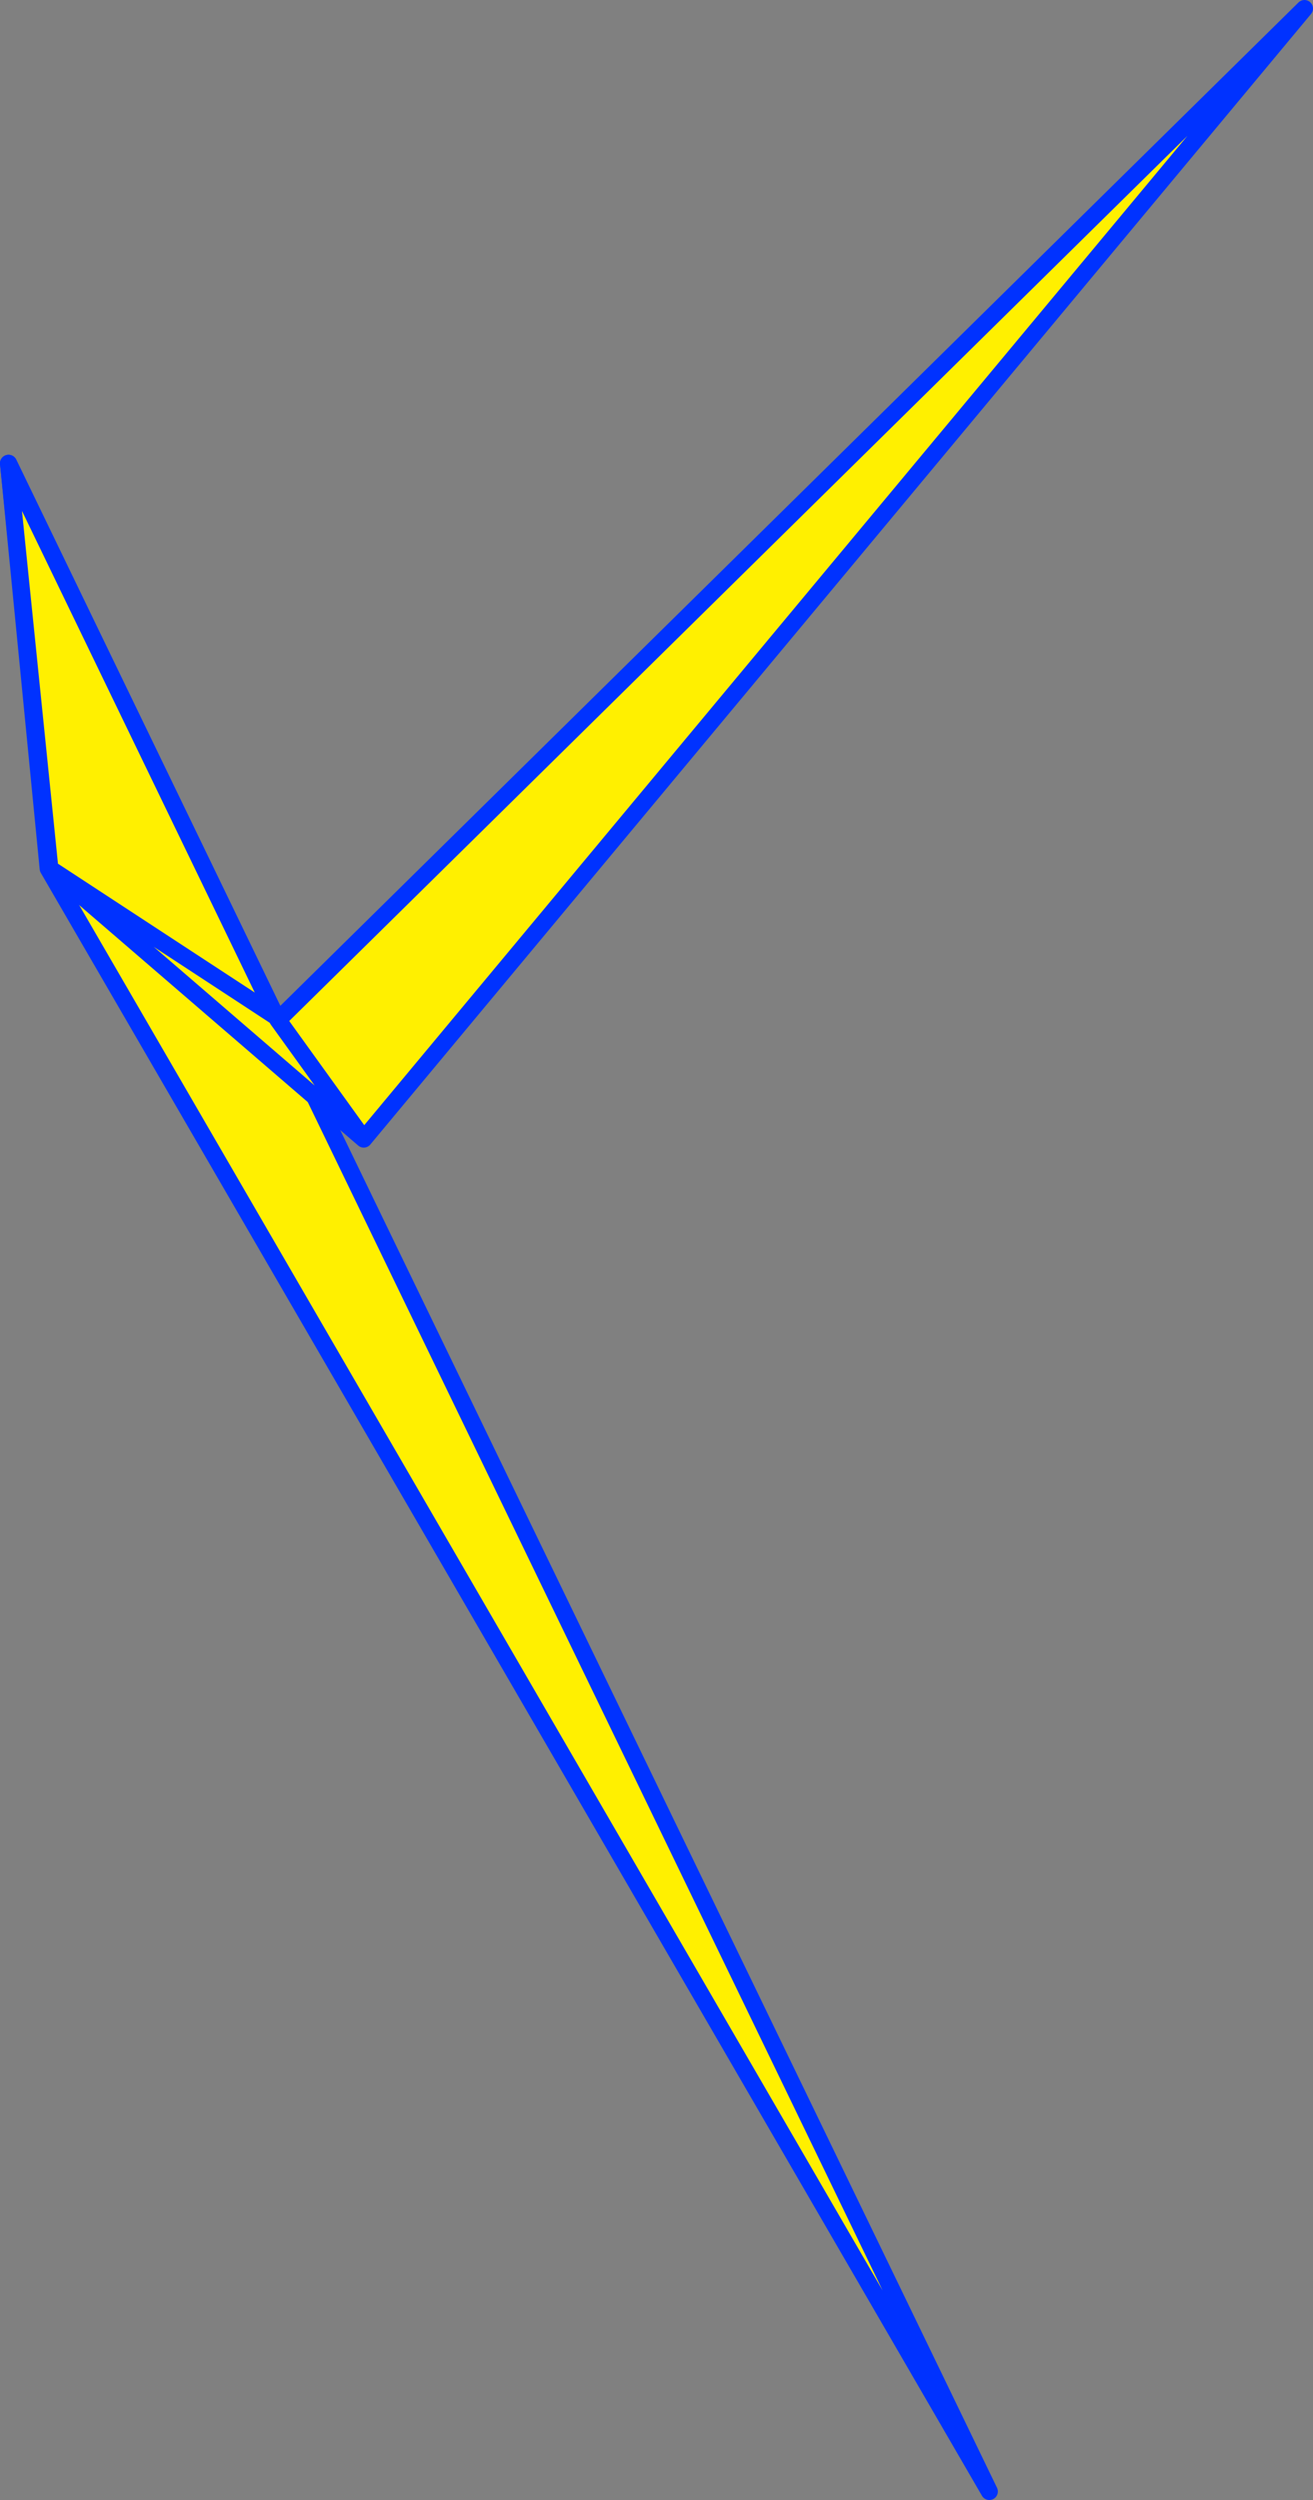
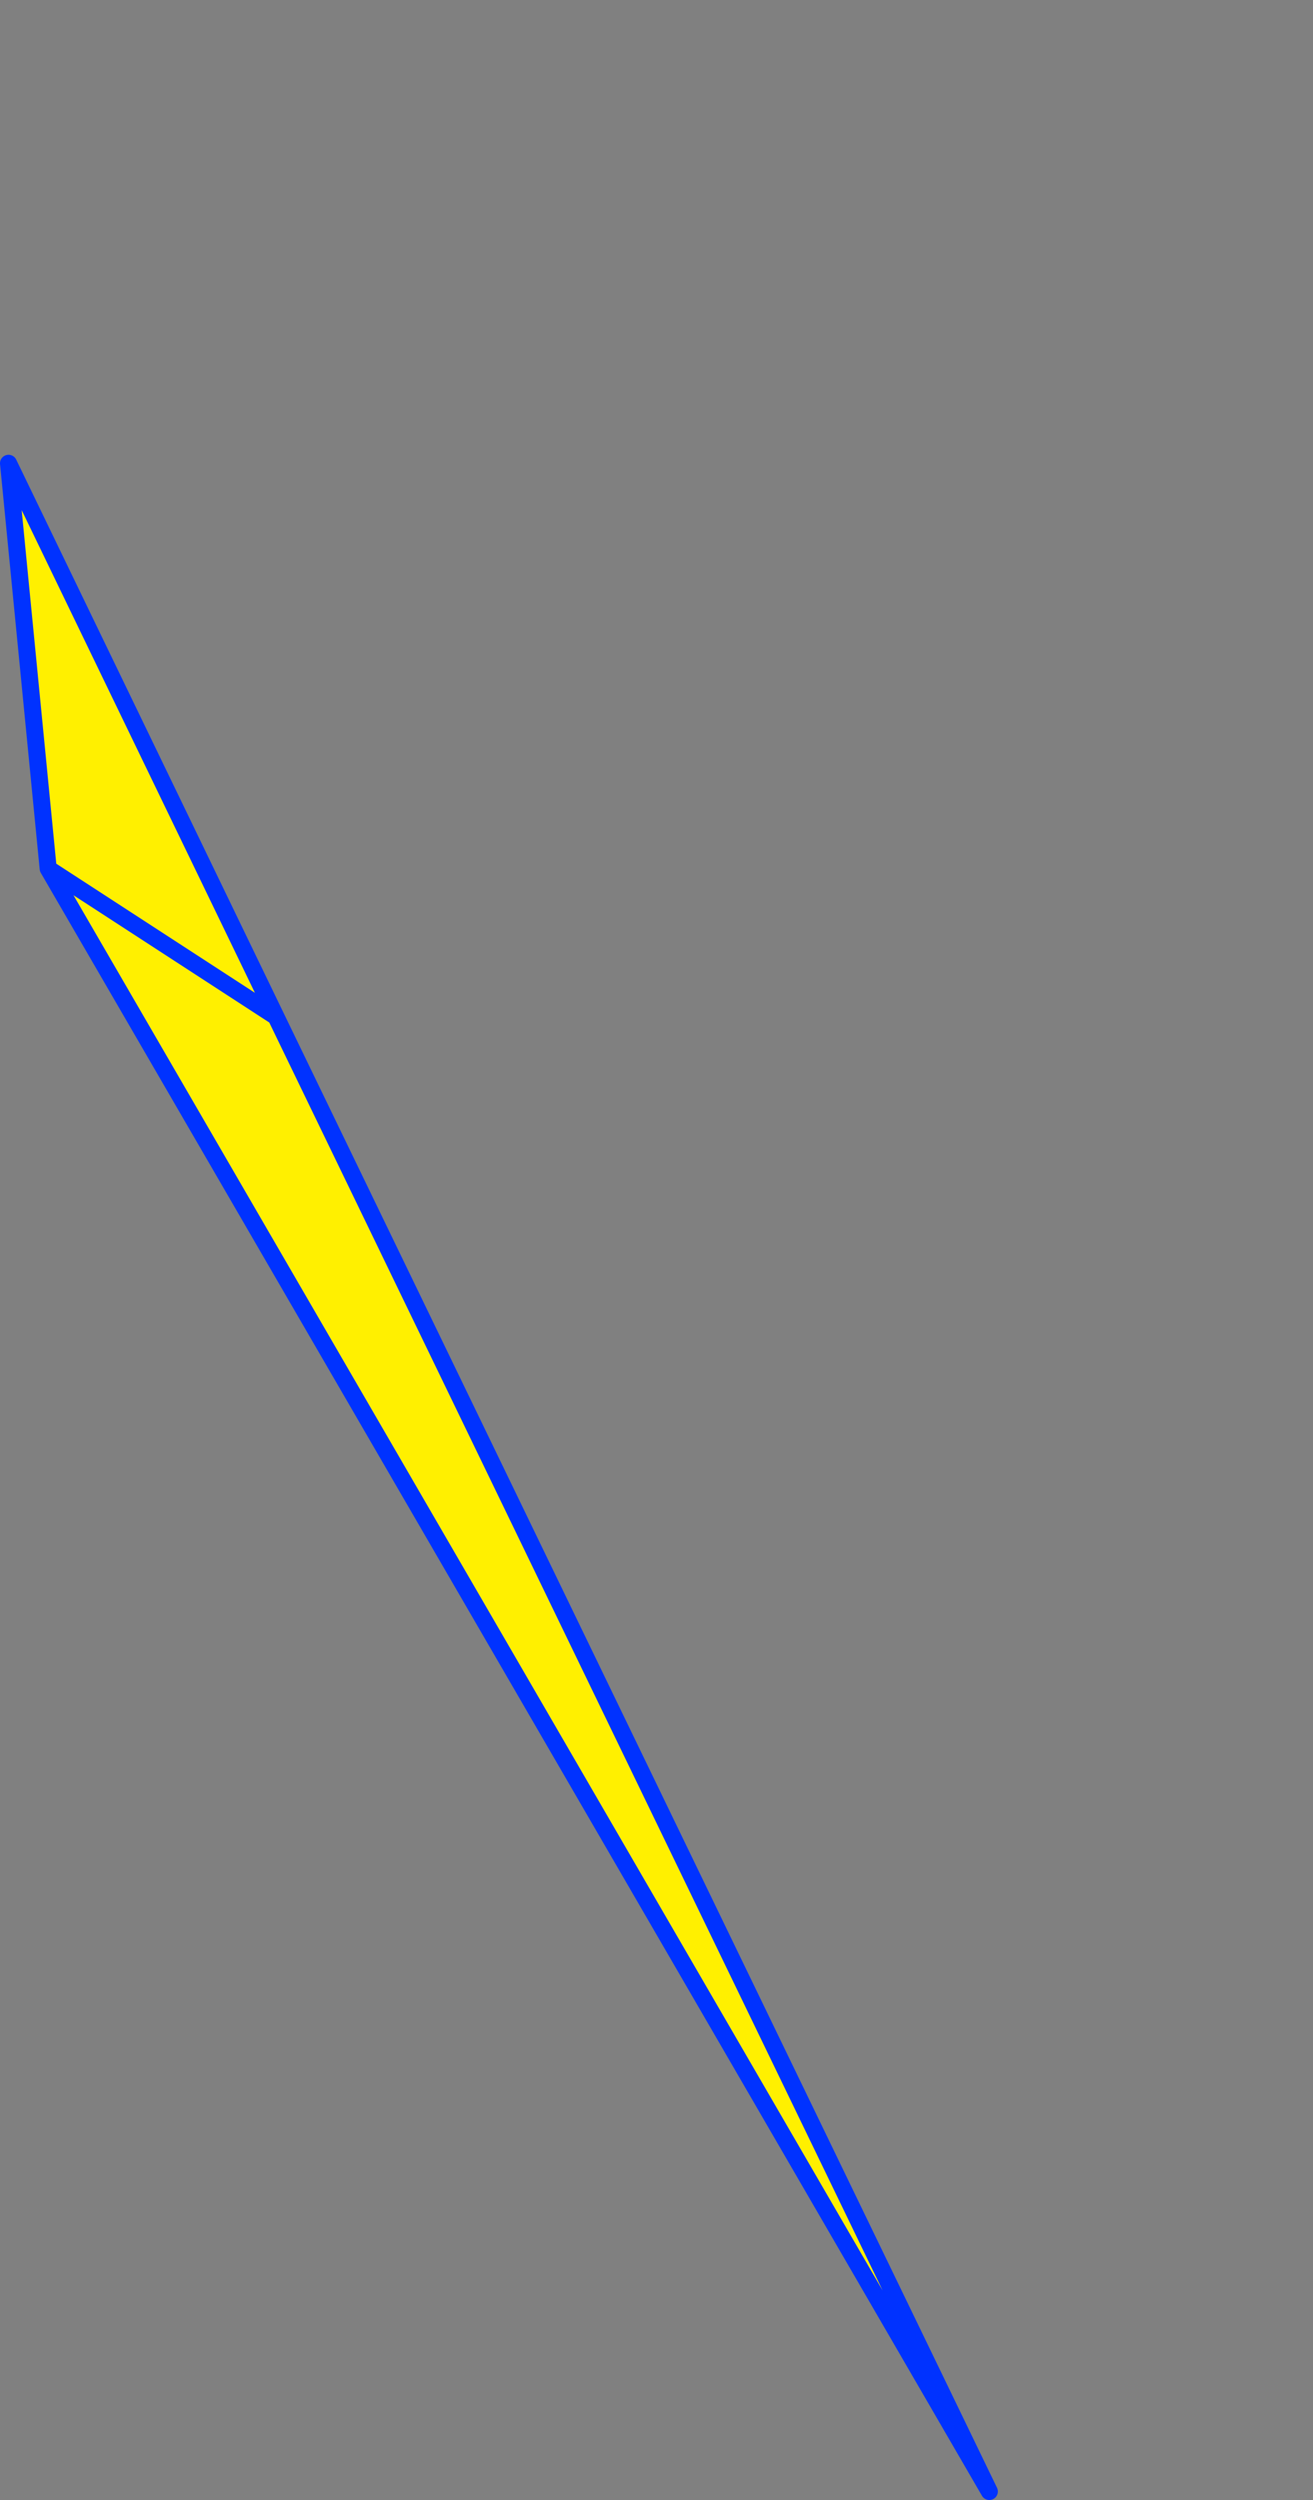
<svg xmlns="http://www.w3.org/2000/svg" height="293.0px" width="153.95px">
  <rect width="100%" height="100%" fill="#808080" stroke="none" />
  <g transform="matrix(1.0, 0.0, 0.0, 1.0, -303.95, -93.1)">
    <path d="M419.95 385.1 L309.6 194.9 304.95 147.4 336.3 212.25 419.95 385.1 M336.3 212.25 L309.6 194.9 336.3 212.25" fill="#fff000" fill-rule="evenodd" stroke="none" />
    <path d="M419.95 385.1 L309.6 194.9 304.95 147.4 336.3 212.25 419.95 385.1 M309.6 194.9 L336.3 212.25" fill="none" stroke="#0032ff" stroke-linecap="round" stroke-linejoin="round" stroke-width="2.0" />
-     <path d="M336.3 212.25 L336.55 212.65 456.9 94.1 346.6 226.6 309.8 194.9 336.3 212.25 M336.55 212.65 L346.6 226.6 336.55 212.65" fill="#fff000" fill-rule="evenodd" stroke="none" />
-     <path d="M336.55 212.65 L336.3 212.2 336.3 212.25 336.55 212.65 456.9 94.1 346.6 226.6 309.8 194.9 304.95 147.4 336.3 212.2 M346.6 226.6 L336.55 212.65 M336.3 212.25 L309.8 194.9" fill="none" stroke="#0032ff" stroke-linecap="round" stroke-linejoin="round" stroke-width="2.0" />
+     <path d="M336.3 212.25 M336.55 212.65 L346.6 226.6 336.55 212.65" fill="#fff000" fill-rule="evenodd" stroke="none" />
  </g>
</svg>